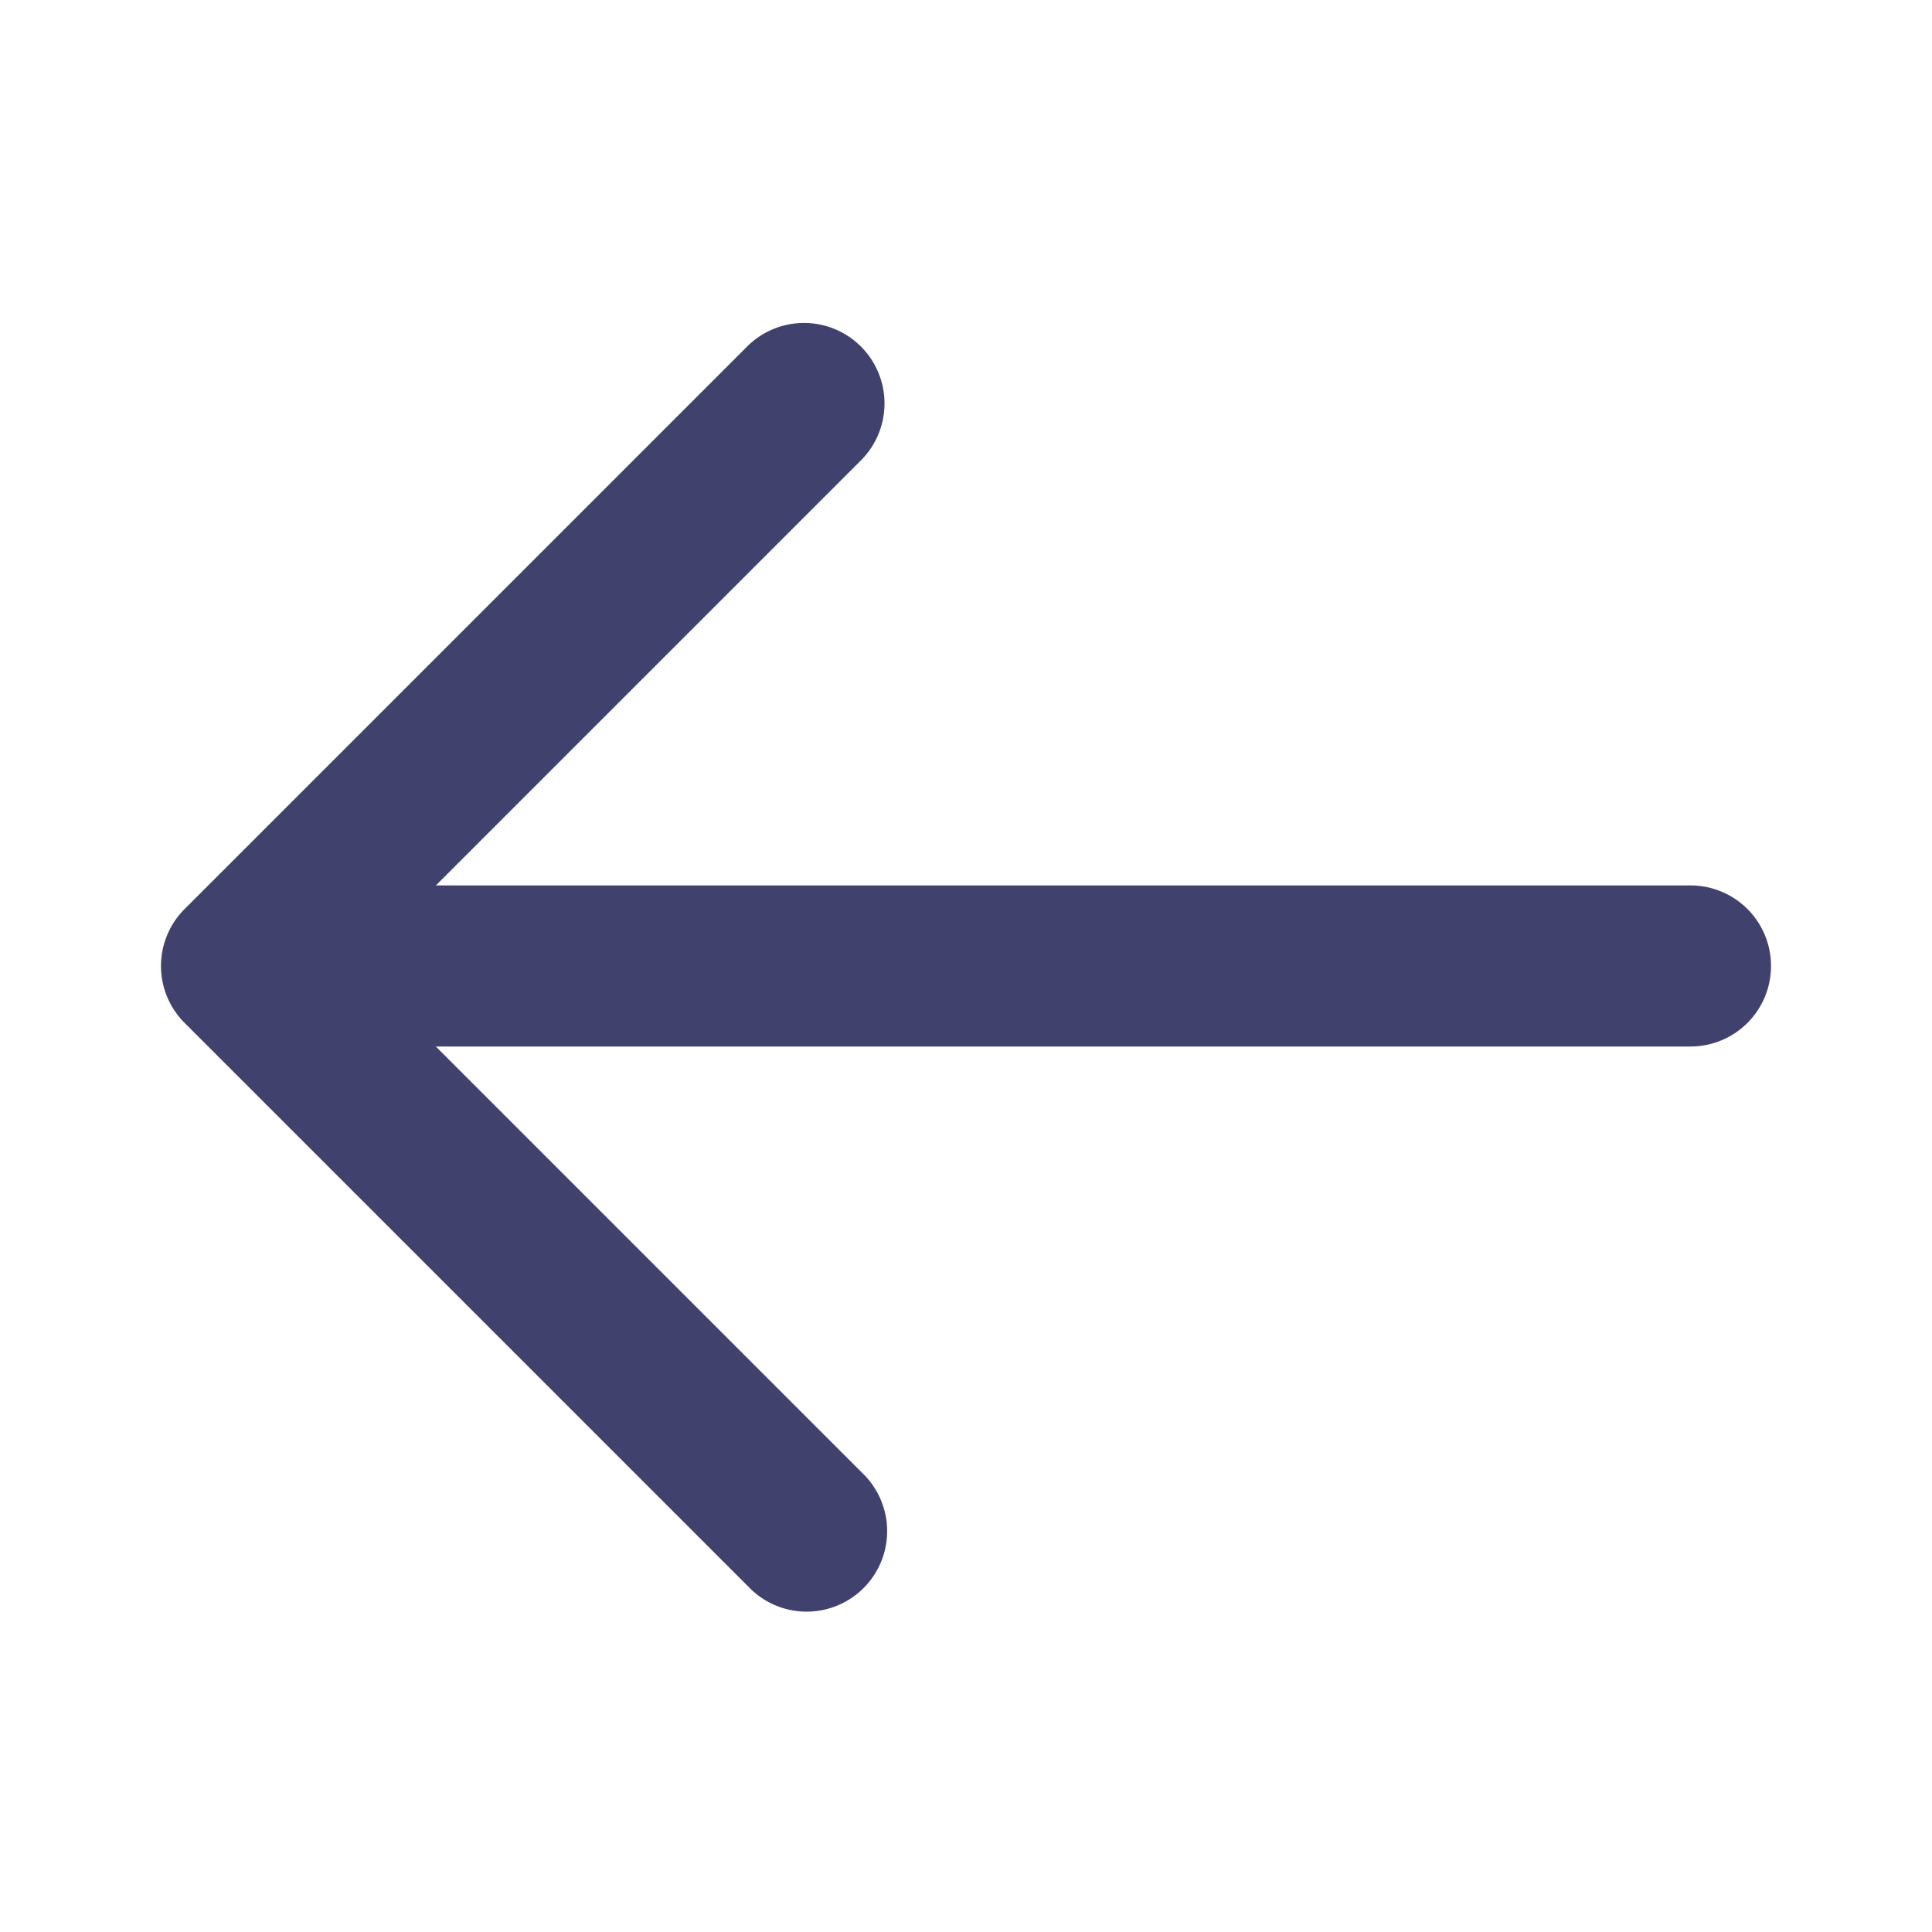
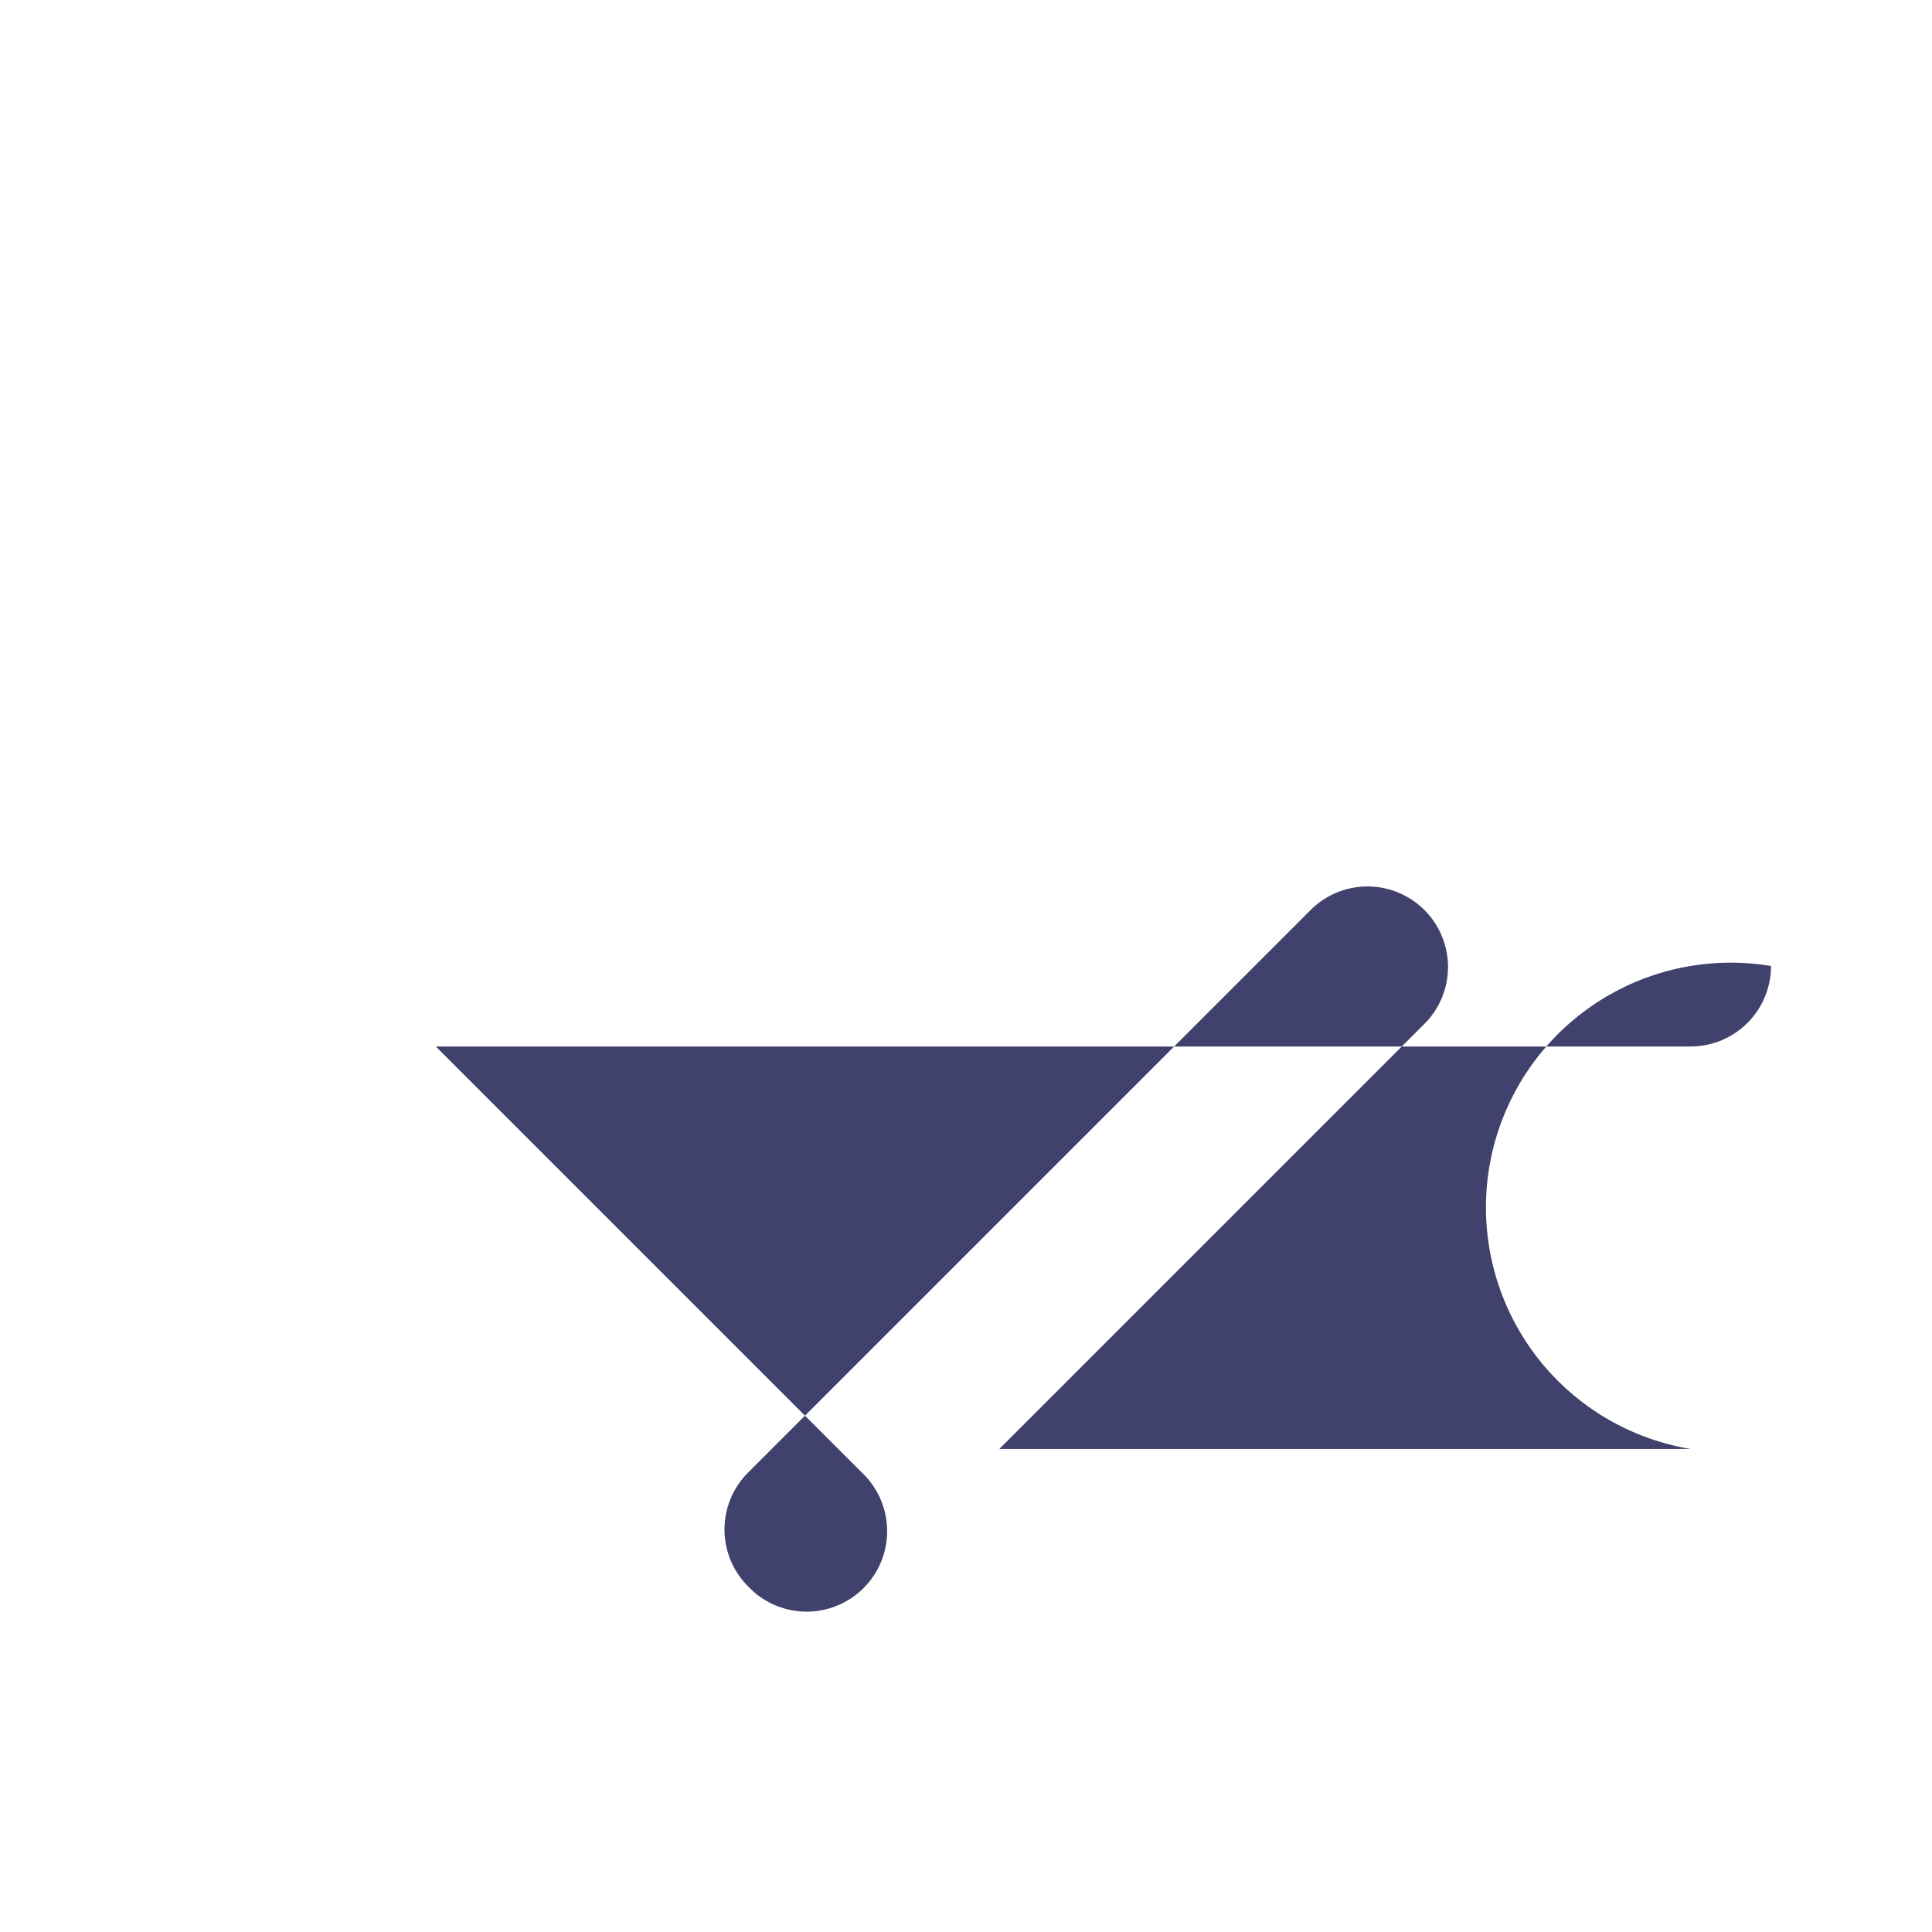
<svg xmlns="http://www.w3.org/2000/svg" id="arrow-left-Bold" width="30" height="30" viewBox="0 0 30 30">
-   <rect id="Path" width="30" height="30" fill="rgba(255,255,255,0)" />
-   <path id="arrow-left-Bold_1_" d="M902,1760a1.249,1.249,0,0,1-1.25,1.25H881.267l6.616,6.616a1.25,1.25,0,1,1-1.767,1.767l-8.75-8.75a1.249,1.249,0,0,1,0-1.767l8.75-8.75a1.25,1.25,0,0,1,1.768,1.767l-6.616,6.616H900.75A1.249,1.249,0,0,1,902,1760Z" transform="translate(-874.5 -1745)" fill="#41416e" />
+   <path id="arrow-left-Bold_1_" d="M902,1760a1.249,1.249,0,0,1-1.25,1.25H881.267l6.616,6.616a1.25,1.25,0,1,1-1.767,1.767a1.249,1.249,0,0,1,0-1.767l8.75-8.75a1.25,1.25,0,0,1,1.768,1.767l-6.616,6.616H900.75A1.249,1.249,0,0,1,902,1760Z" transform="translate(-874.5 -1745)" fill="#41416e" />
</svg>